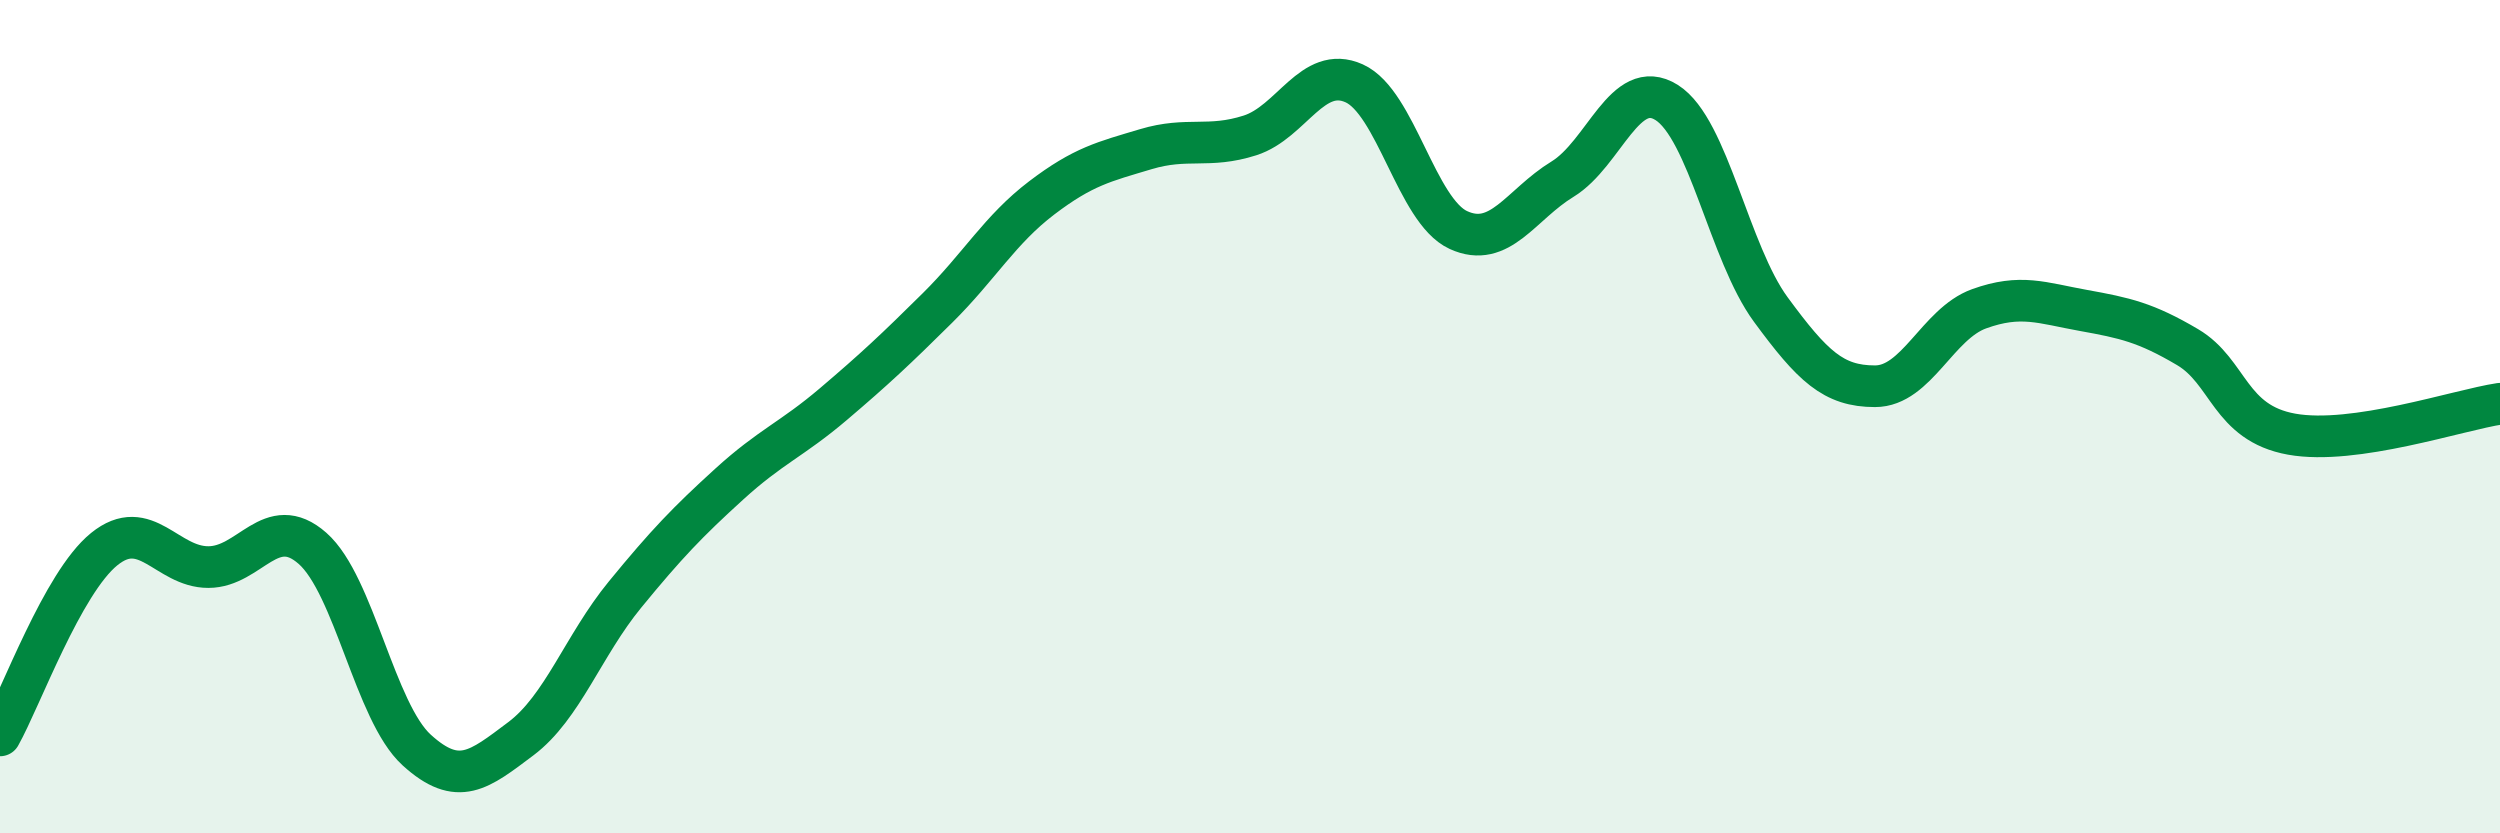
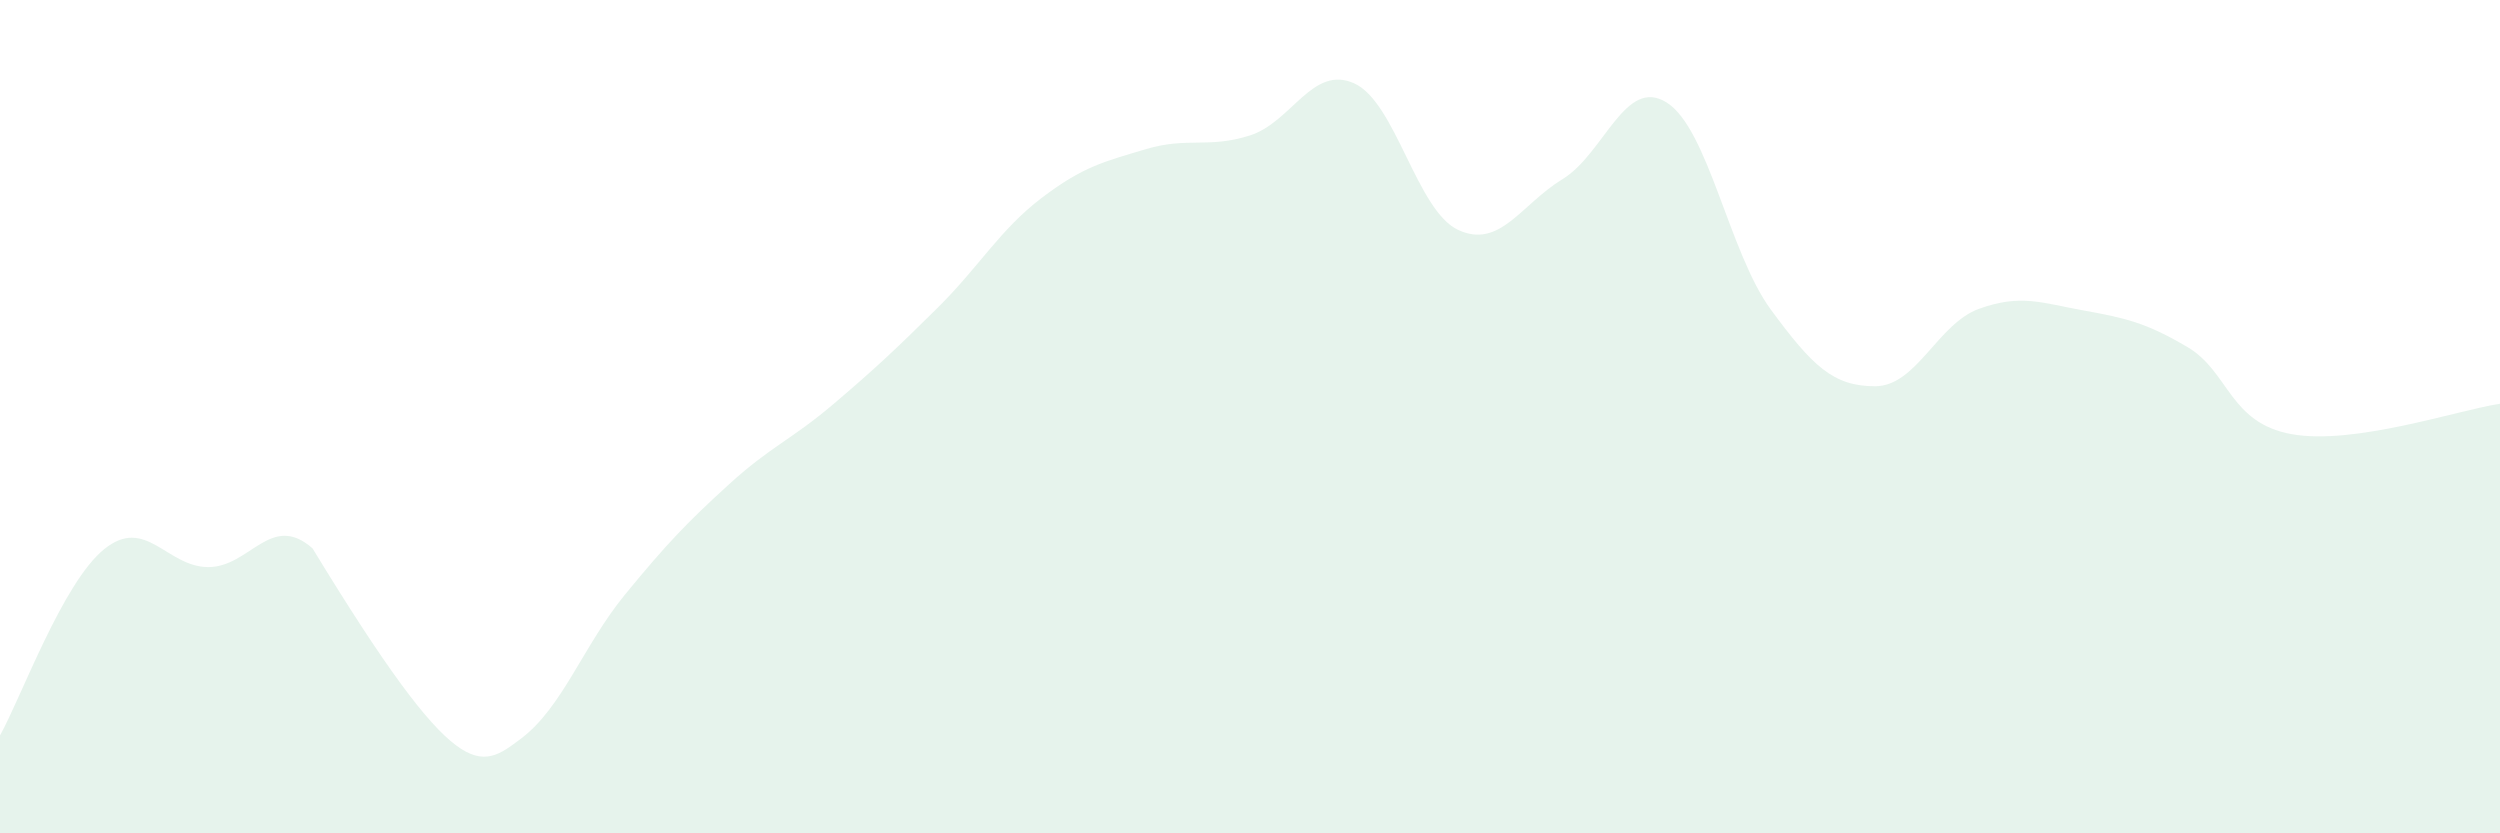
<svg xmlns="http://www.w3.org/2000/svg" width="60" height="20" viewBox="0 0 60 20">
-   <path d="M 0,17.65 C 0.5,16.76 1.5,13.99 2.5,13.18 C 3.5,12.37 4,13.61 5,13.61 C 6,13.61 6.5,12.28 7.5,13.16 C 8.5,14.04 9,17.09 10,18 C 11,18.91 11.5,18.48 12.5,17.73 C 13.5,16.98 14,15.49 15,14.27 C 16,13.05 16.5,12.53 17.5,11.62 C 18.5,10.71 19,10.55 20,9.7 C 21,8.85 21.5,8.38 22.5,7.39 C 23.5,6.4 24,5.51 25,4.75 C 26,3.99 26.5,3.88 27.5,3.58 C 28.5,3.28 29,3.57 30,3.25 C 31,2.93 31.5,1.55 32.5,2 C 33.5,2.45 34,5.06 35,5.52 C 36,5.98 36.5,4.91 37.5,4.3 C 38.5,3.69 39,1.83 40,2.46 C 41,3.09 41.5,6.07 42.5,7.43 C 43.5,8.79 44,9.27 45,9.27 C 46,9.27 46.5,7.77 47.5,7.41 C 48.5,7.05 49,7.27 50,7.45 C 51,7.63 51.5,7.74 52.5,8.33 C 53.5,8.92 53.5,10.15 55,10.42 C 56.5,10.69 59,9.84 60,9.69L60 20L0 20Z" fill="#008740" opacity="0.1" stroke-linecap="round" stroke-linejoin="round" />
-   <path d="M 0,17.65 C 0.5,16.76 1.5,13.99 2.5,13.18 C 3.5,12.37 4,13.61 5,13.61 C 6,13.61 6.5,12.28 7.5,13.16 C 8.5,14.04 9,17.09 10,18 C 11,18.91 11.5,18.48 12.5,17.73 C 13.5,16.98 14,15.49 15,14.27 C 16,13.05 16.5,12.53 17.5,11.62 C 18.5,10.71 19,10.55 20,9.7 C 21,8.85 21.5,8.38 22.5,7.39 C 23.5,6.4 24,5.51 25,4.75 C 26,3.99 26.5,3.88 27.5,3.58 C 28.5,3.28 29,3.57 30,3.25 C 31,2.93 31.5,1.55 32.5,2 C 33.5,2.45 34,5.06 35,5.52 C 36,5.98 36.5,4.91 37.5,4.3 C 38.5,3.69 39,1.83 40,2.46 C 41,3.09 41.5,6.07 42.5,7.43 C 43.5,8.79 44,9.27 45,9.27 C 46,9.27 46.5,7.77 47.5,7.41 C 48.5,7.05 49,7.27 50,7.45 C 51,7.63 51.5,7.74 52.5,8.33 C 53.5,8.92 53.5,10.15 55,10.42 C 56.5,10.69 59,9.84 60,9.69" stroke="#008740" stroke-width="1" fill="none" stroke-linecap="round" stroke-linejoin="round" />
+   <path d="M 0,17.65 C 0.5,16.76 1.5,13.99 2.5,13.18 C 3.5,12.37 4,13.61 5,13.61 C 6,13.61 6.5,12.28 7.5,13.16 C 11,18.91 11.5,18.48 12.5,17.73 C 13.5,16.98 14,15.49 15,14.27 C 16,13.05 16.5,12.53 17.5,11.62 C 18.5,10.71 19,10.55 20,9.7 C 21,8.85 21.5,8.38 22.5,7.39 C 23.5,6.4 24,5.51 25,4.75 C 26,3.99 26.5,3.88 27.5,3.58 C 28.5,3.28 29,3.57 30,3.25 C 31,2.93 31.5,1.55 32.5,2 C 33.5,2.45 34,5.06 35,5.52 C 36,5.98 36.5,4.91 37.5,4.3 C 38.5,3.69 39,1.83 40,2.46 C 41,3.09 41.5,6.07 42.5,7.43 C 43.5,8.79 44,9.27 45,9.27 C 46,9.27 46.5,7.77 47.5,7.41 C 48.5,7.05 49,7.27 50,7.45 C 51,7.63 51.5,7.74 52.5,8.33 C 53.5,8.92 53.5,10.15 55,10.42 C 56.5,10.69 59,9.84 60,9.69L60 20L0 20Z" fill="#008740" opacity="0.1" stroke-linecap="round" stroke-linejoin="round" />
</svg>